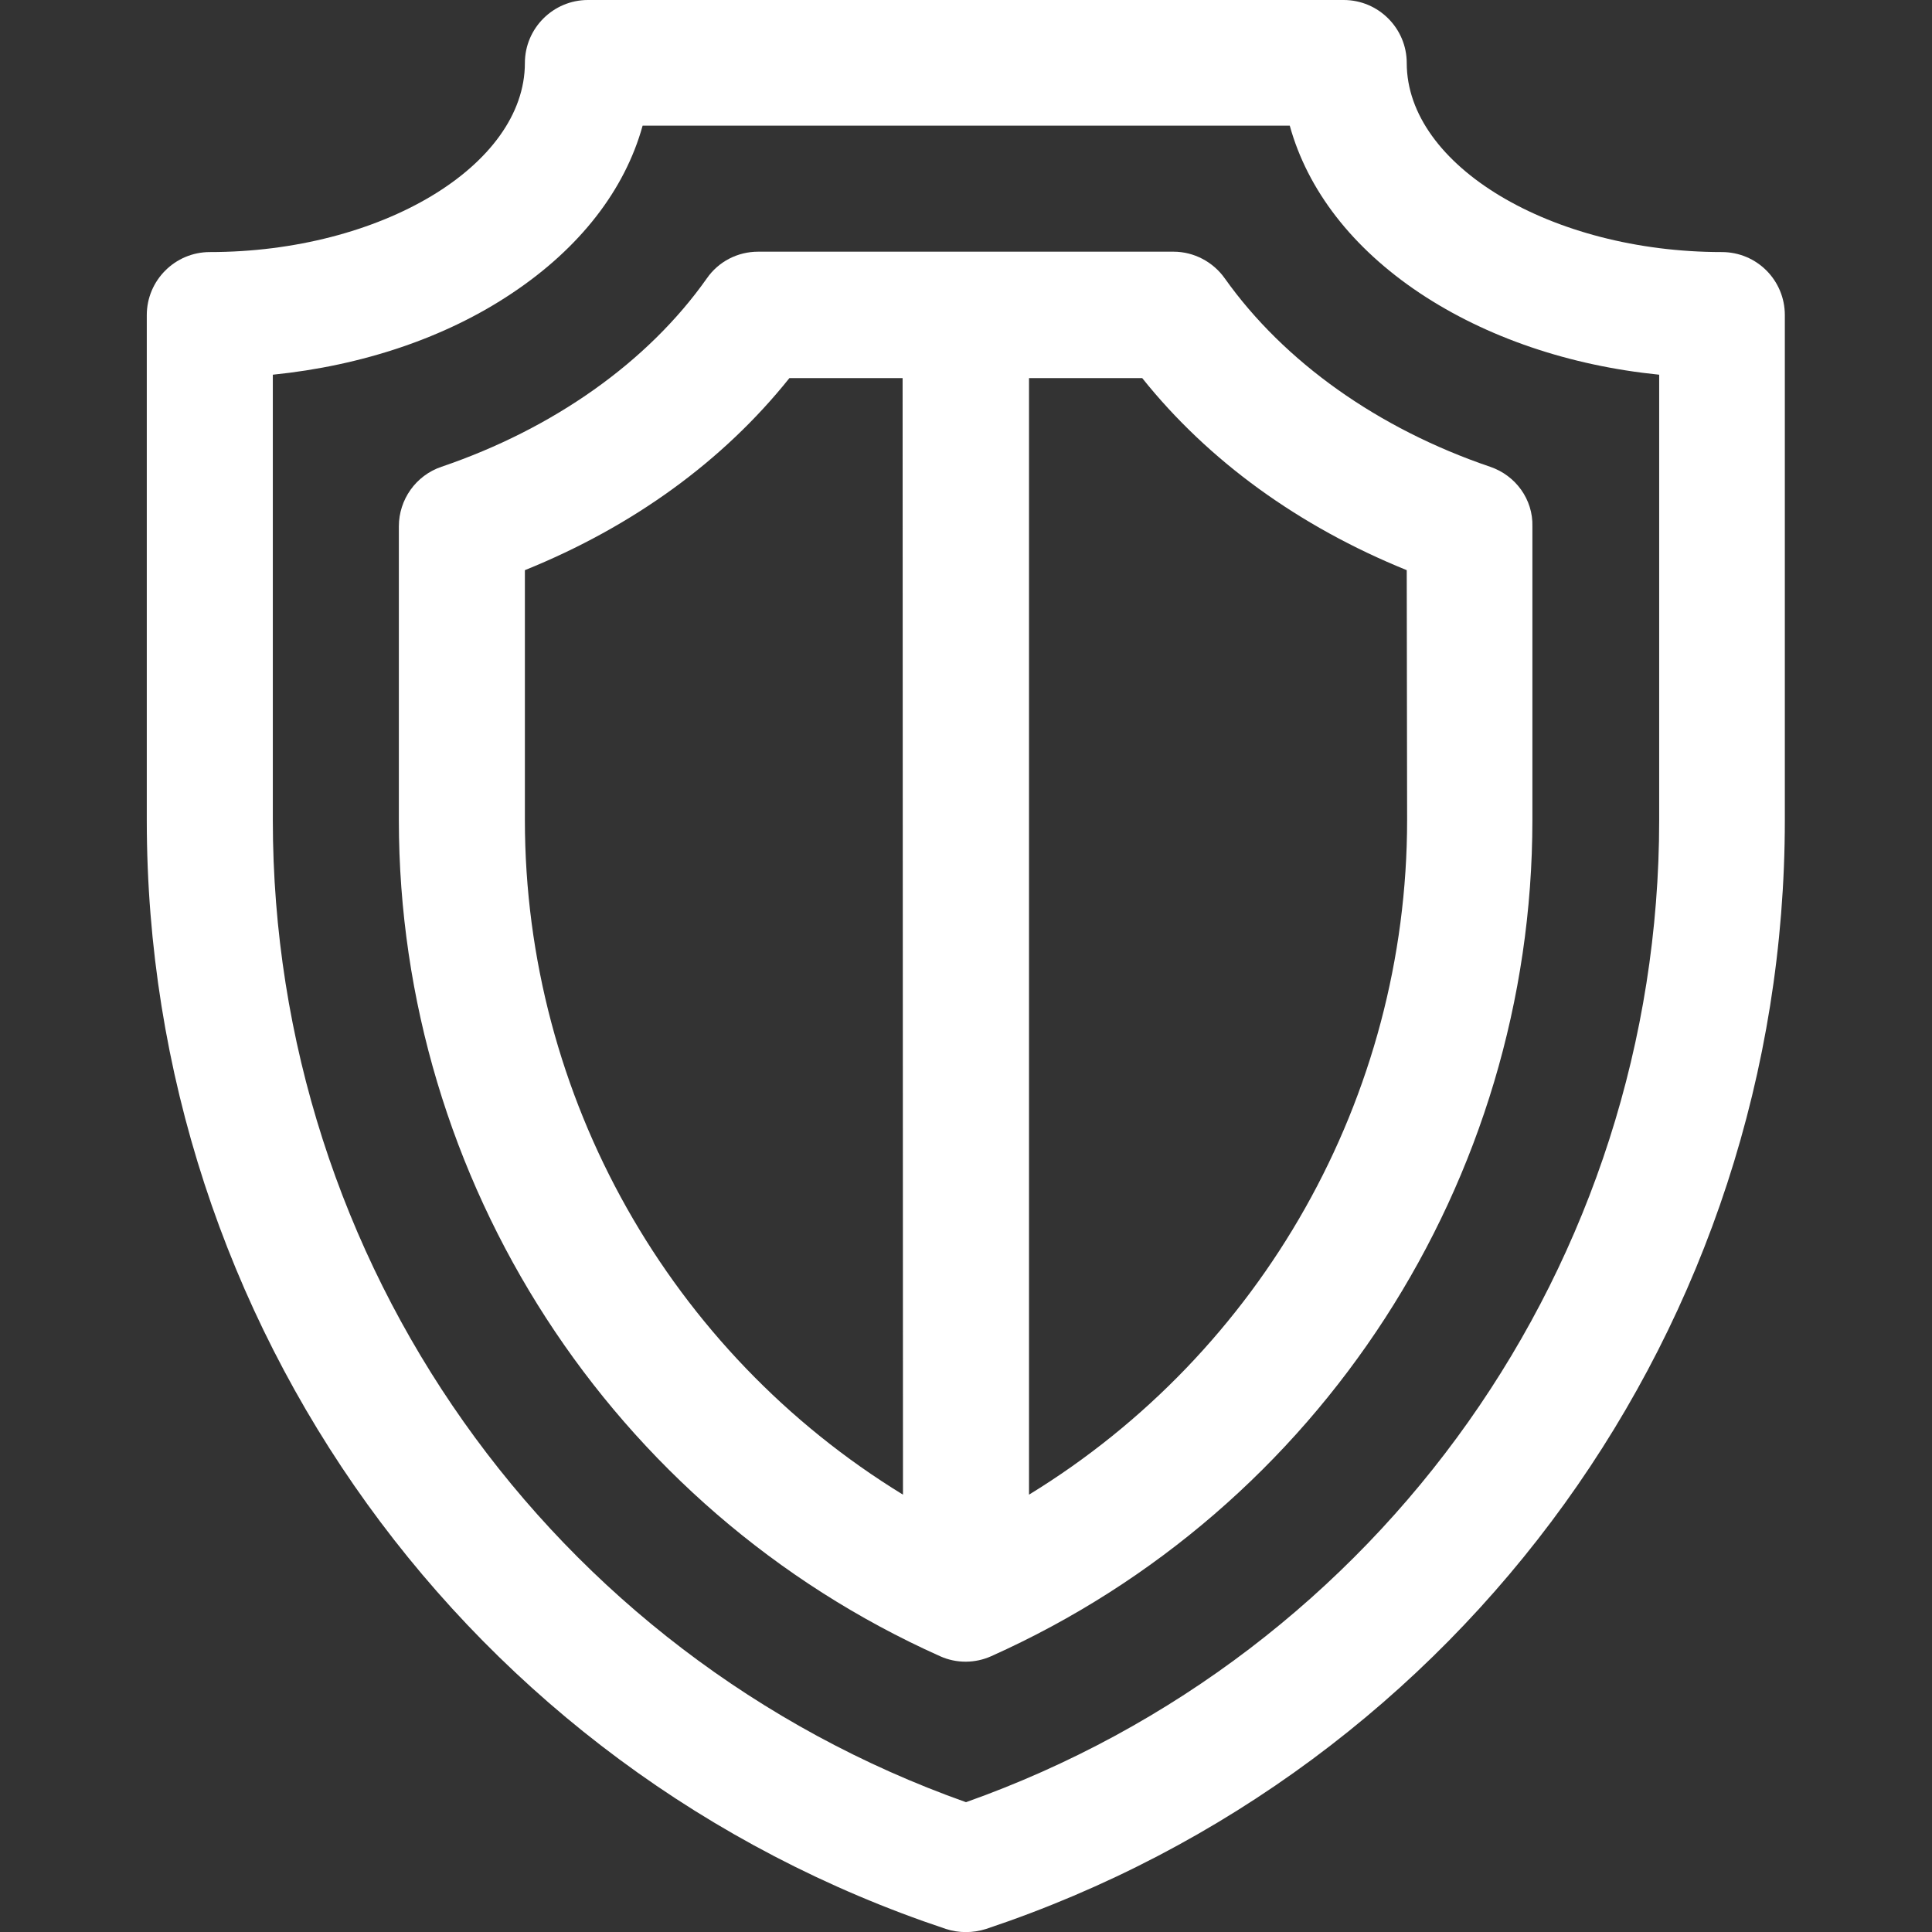
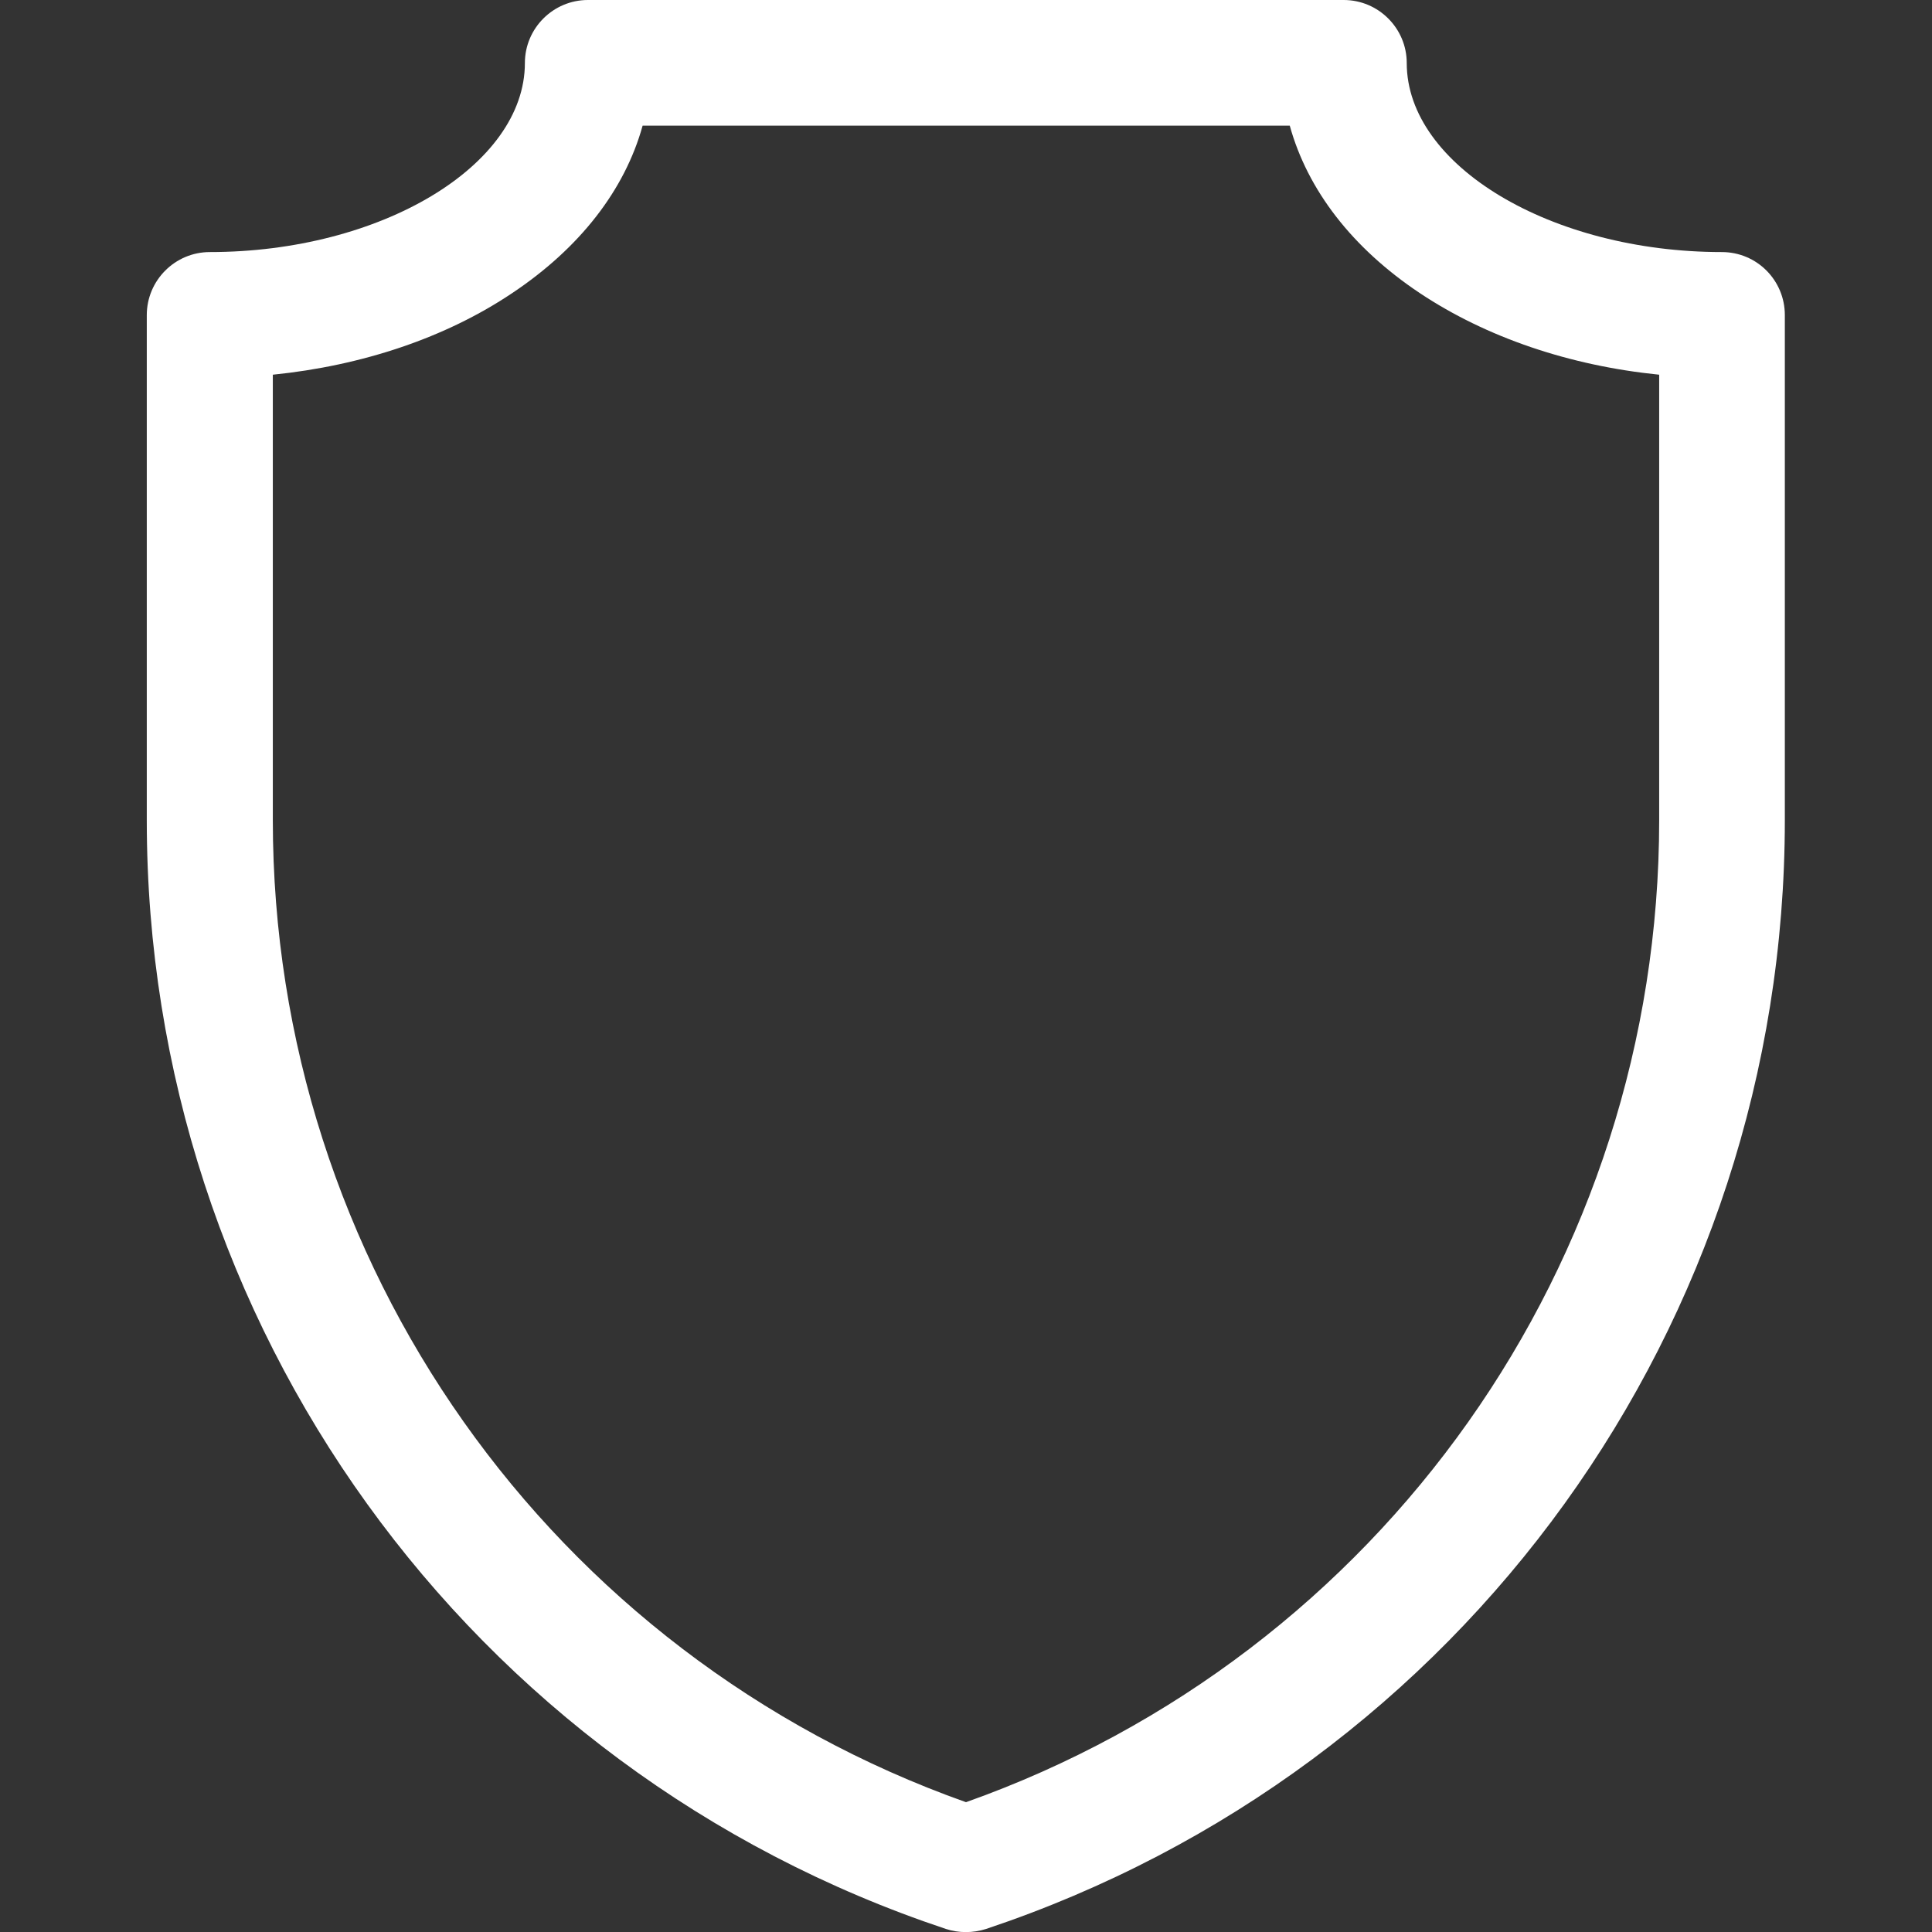
<svg xmlns="http://www.w3.org/2000/svg" version="1.1" id="Layer_1" x="0px" y="0px" viewBox="0 0 512 512" style="enable-background:new 0 0 512 512;" xml:space="preserve">
  <rect x="0" y="0" width="512" height="512" fill="#333333" stroke="none" />
  <style type="text/css">
	.st0{fill:#FFFFFF;}
</style>
  <g>
    <g>
      <path class="st0" d="M456.3,66.8c-45.2,0-83.5-22.9-83.5-50.1c0-9.2-7.5-16.7-16.7-16.7H155.8c-9.2,0-16.7,7.5-16.7,16.7    c0,27.2-38.2,50.1-83.5,50.1c-9.2,0-16.7,7.5-16.7,16.7v133.9c0,133.5,85.1,251.6,211.8,293.8c3.4,1.1,7.1,1.1,10.6,0    C387.9,468.9,473,350.9,473,217.3V83.5C473,74.3,465.6,66.8,456.3,66.8z M439.7,217.3L439.7,217.3c0,117.3-73.6,221.2-183.7,260.3    c-110.1-39.1-183.7-143-183.7-260.3v-118c23.7-2.4,45.8-9.8,63.4-21.6c18-12,29.9-27.4,34.6-44.4h171.5    c4.7,17,16.5,32.4,34.5,44.4c17.6,11.7,39.6,19.2,63.4,21.6V217.3L439.7,217.3z" />
    </g>
  </g>
  <g>
    <g>
-       <path class="st0" d="M394.9,123.7c-29.7-10.1-54.6-27.8-70.3-49.9c-3.1-4.4-8.2-7.1-13.6-7.1H200.9c-5.4,0-10.5,2.6-13.6,7.1    c-15.6,22.1-40.6,39.8-70.3,49.9c-6.8,2.3-11.3,8.7-11.3,15.8v77.8c0,95.6,56.3,182.6,143.4,221.6c4.4,2,9.4,1.9,13.6,0    c87.1-39,143.4-126,143.4-221.6v-77.8C406.3,132.4,401.7,126,394.9,123.7z M239.3,396.1c-61.6-37.7-100.2-105.3-100.2-178.8v-66.2    c28.7-11.6,52.6-29,70.1-50.9h30L239.3,396.1L239.3,396.1z M372.9,217.3c0,73.5-38.6,141.1-100.2,178.8V100.2h30    c17.5,21.9,41.5,39.3,70.1,50.9L372.9,217.3L372.9,217.3z" />
-     </g>
+       </g>
  </g>
</svg>